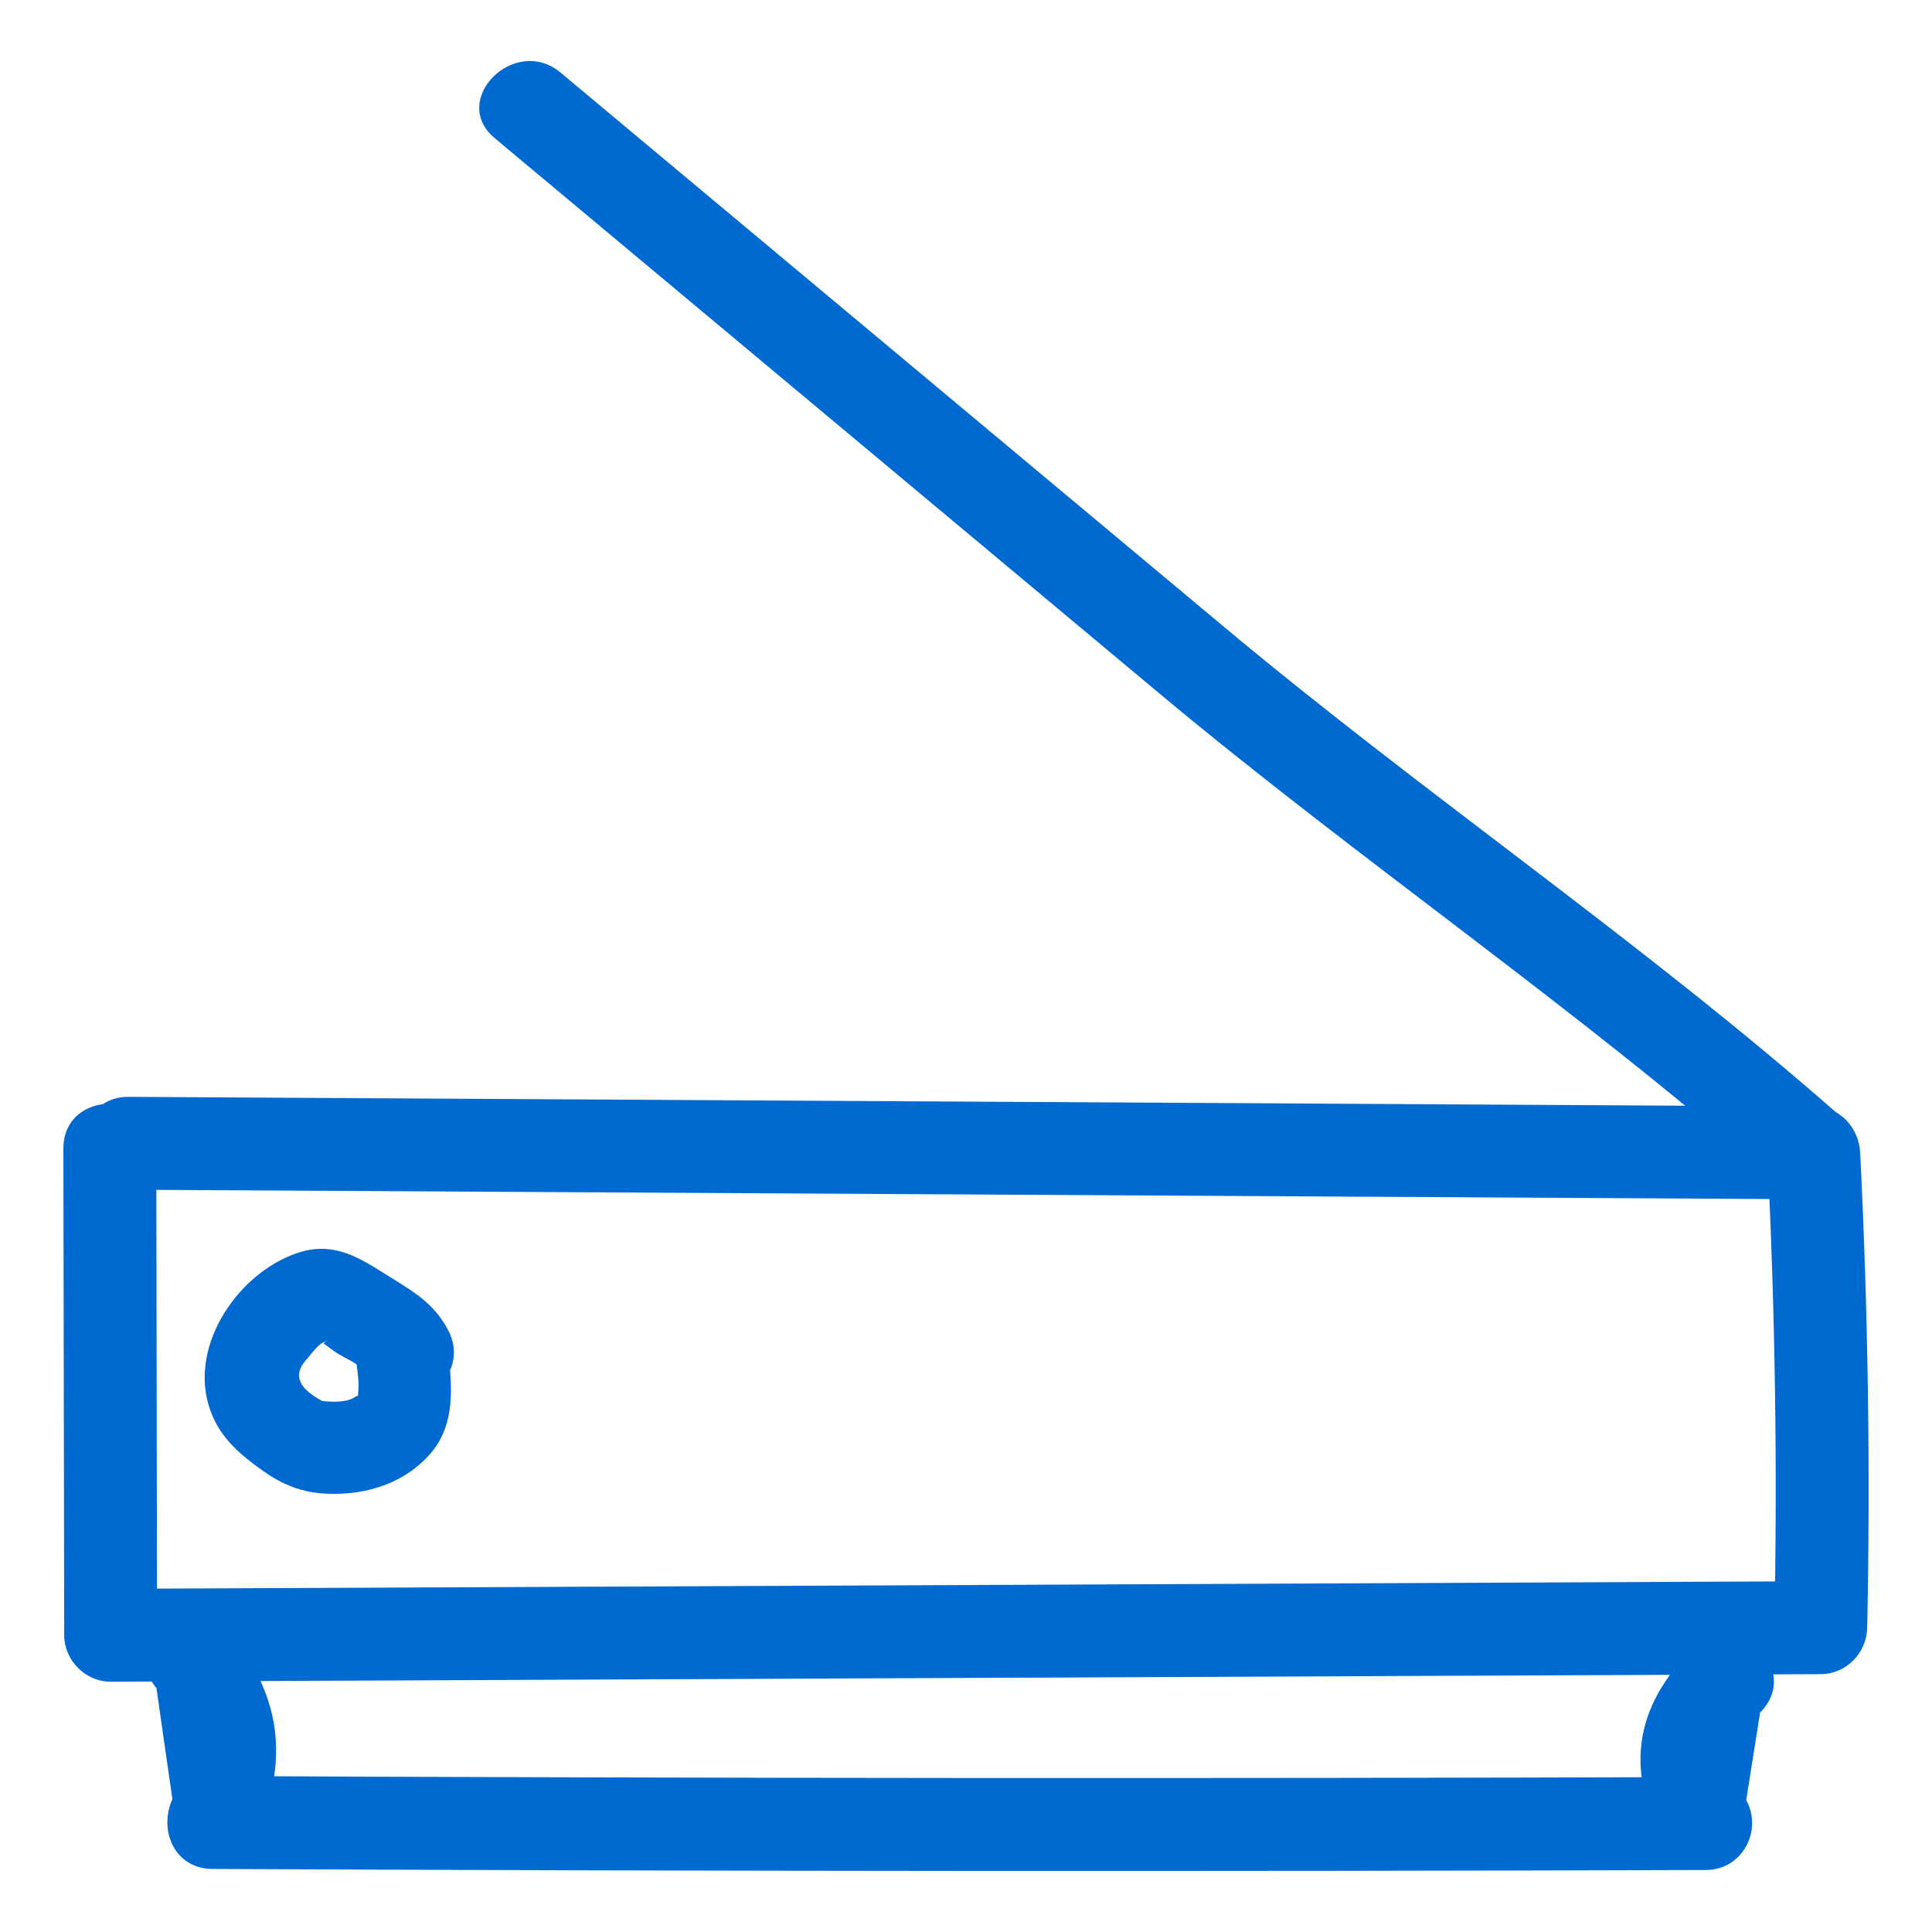
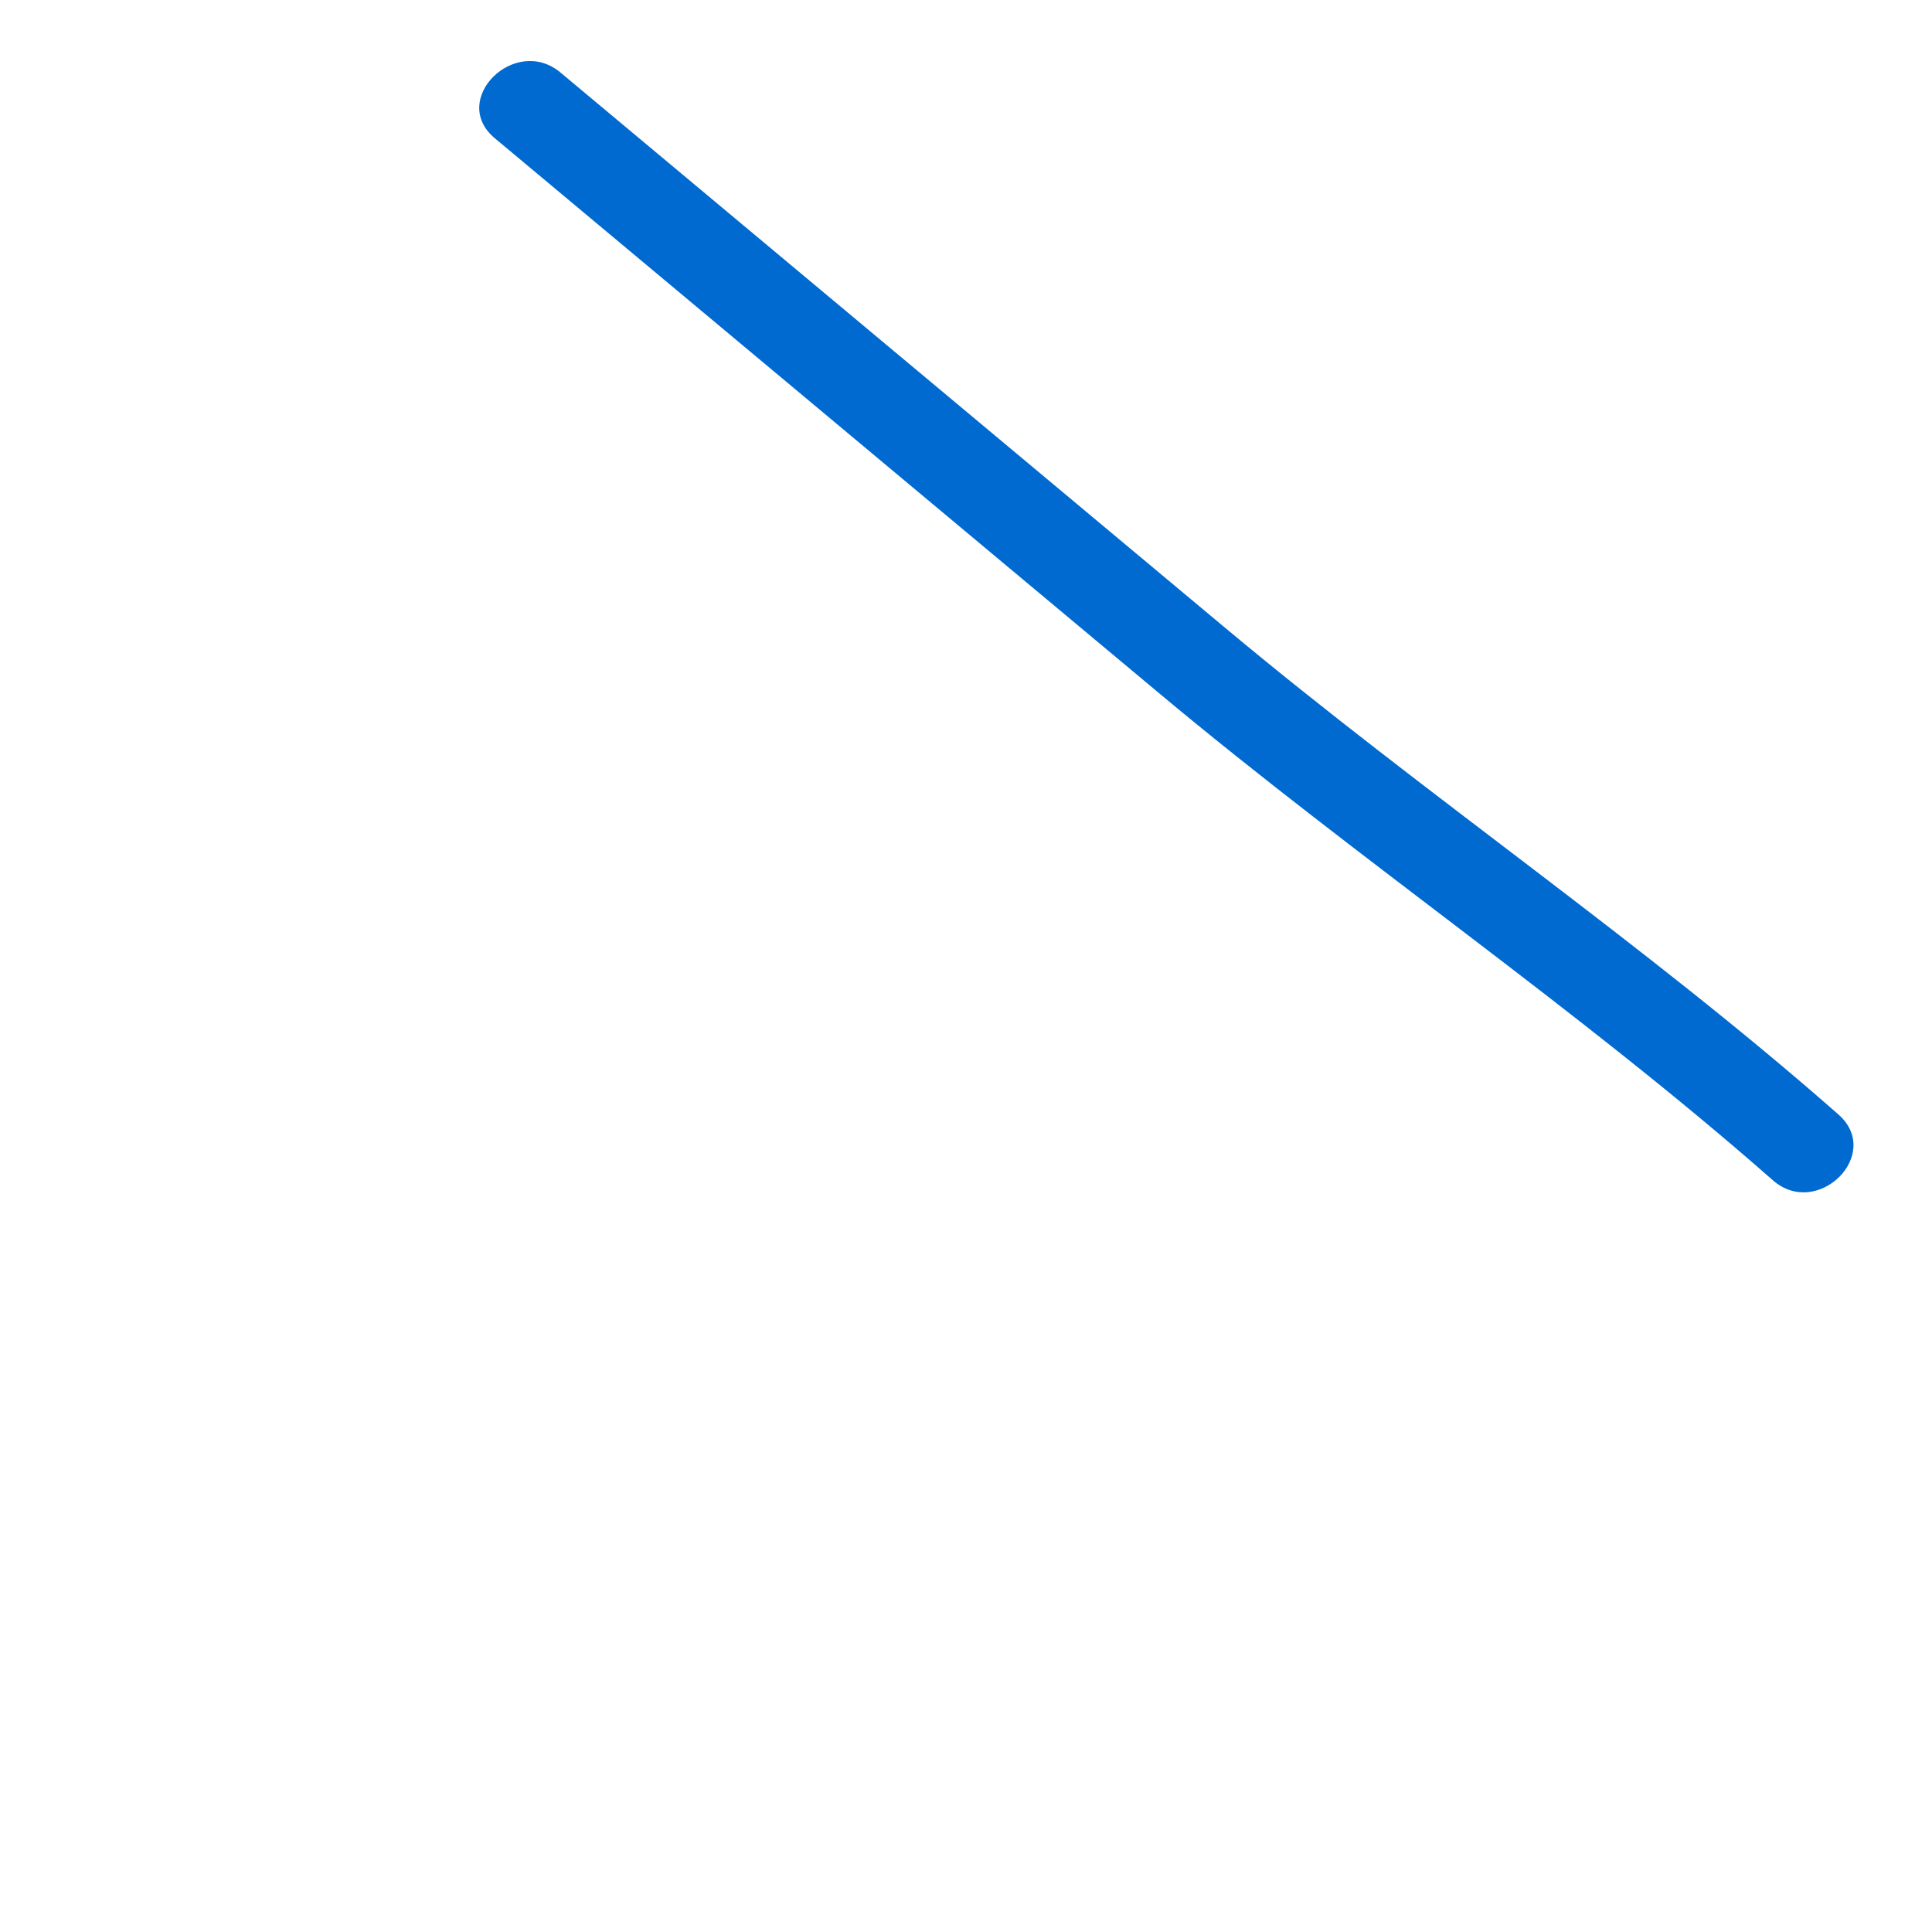
<svg xmlns="http://www.w3.org/2000/svg" enable-background="new 0 0 52 52" id="Layer_1" version="1.1" viewBox="0 0 52 52" xml:space="preserve">
  <g>
    <g>
-       <path fill="#006ad0" d="M3.464,32.021c15.118,0.086,30.235,0.172,45.353,0.258    c-0.417-0.417-0.833-0.833-1.25-1.25c0.213,4.263,0.276,8.513,0.189,12.78    c0.417-0.417,0.833-0.833,1.25-1.25C33.664,42.627,18.321,42.695,2.978,42.763    c0.417,0.417,0.833,0.833,1.25,1.25C4.221,39.647,4.214,35.28,4.206,30.914    c-0.003-1.609-2.503-1.611-2.5,0c0.007,4.366,0.015,8.733,0.022,13.099    c0.001,0.674,0.572,1.253,1.25,1.25c15.343-0.068,30.685-0.136,46.028-0.203    c0.686-0.003,1.236-0.57,1.25-1.25c0.087-4.267,0.024-8.517-0.189-12.78    c-0.034-0.678-0.545-1.246-1.25-1.25c-15.118-0.086-30.235-0.172-45.353-0.258    C1.855,29.512,1.854,32.012,3.464,32.021L3.464,32.021z" />
-     </g>
+       </g>
    <g>
-       <path fill="#006ad0" d="M9.593,36.663c0.024,0.236,0.074,0.52,0.052,0.757    c-0.041,0.443,0.087,0.056-0.074,0.171c-0.309,0.22-0.907,0.117-1.26,0.076    c0.21,0.057,0.421,0.114,0.631,0.171c-0.597-0.267-1.23-0.67-0.684-1.257    c0.115-0.123,0.323-0.441,0.5-0.468c0.102-0.065,0.085-0.05-0.051,0.044    c0.094,0.069,0.188,0.139,0.282,0.208c0.354,0.246,0.716,0.311,0.919,0.709    c0.734,1.432,2.892,0.169,2.159-1.262c-0.4-0.781-1.021-1.091-1.722-1.536    c-0.775-0.492-1.442-0.871-2.382-0.538c-1.551,0.55-2.818,2.405-2.358,4.046    c0.234,0.835,0.786,1.314,1.463,1.797c0.7,0.5,1.335,0.673,2.215,0.616    c0.872-0.056,1.706-0.394,2.291-1.06c0.618-0.704,0.607-1.594,0.519-2.473    c-0.068-0.672-0.526-1.25-1.25-1.25C10.22,35.413,9.525,35.987,9.593,36.663    L9.593,36.663z" />
-     </g>
+       </g>
    <g>
-       <path fill="#006ad0" d="M4.21,45.434c0.143,0.996,0.287,1.992,0.43,2.988    c-0.378,0.841,0.056,1.876,1.079,1.881c13.401,0.062,26.801,0.071,40.202,0.028    c0.967-0.003,1.532-1.054,1.079-1.881c0.124-0.786,0.249-1.572,0.373-2.358    c1.147-1.132-0.621-2.899-1.768-1.768c-1.656,1.634-1.871,3.365-0.764,5.387    c0.36-0.627,0.72-1.254,1.079-1.881c-13.401,0.043-26.801,0.033-40.202-0.028    c0.36,0.627,0.72,1.254,1.079,1.881c1.047-2.33,0.817-4.066-0.821-6.017    C4.942,42.433,3.182,44.209,4.21,45.434L4.21,45.434z" />
-     </g>
+       </g>
    <g>
      <path fill="#006ad0" d="M13.317,3.72c5.967,4.985,11.934,9.97,17.901,14.955    c5.373,4.489,11.262,8.484,16.496,13.09c1.204,1.059,2.978-0.702,1.768-1.768    c-5.26-4.629-11.106-8.587-16.496-13.09    c-5.967-4.985-11.934-9.97-17.901-14.955    C13.859,0.928,12.081,2.687,13.317,3.72L13.317,3.72z" />
    </g>
  </g>
</svg>